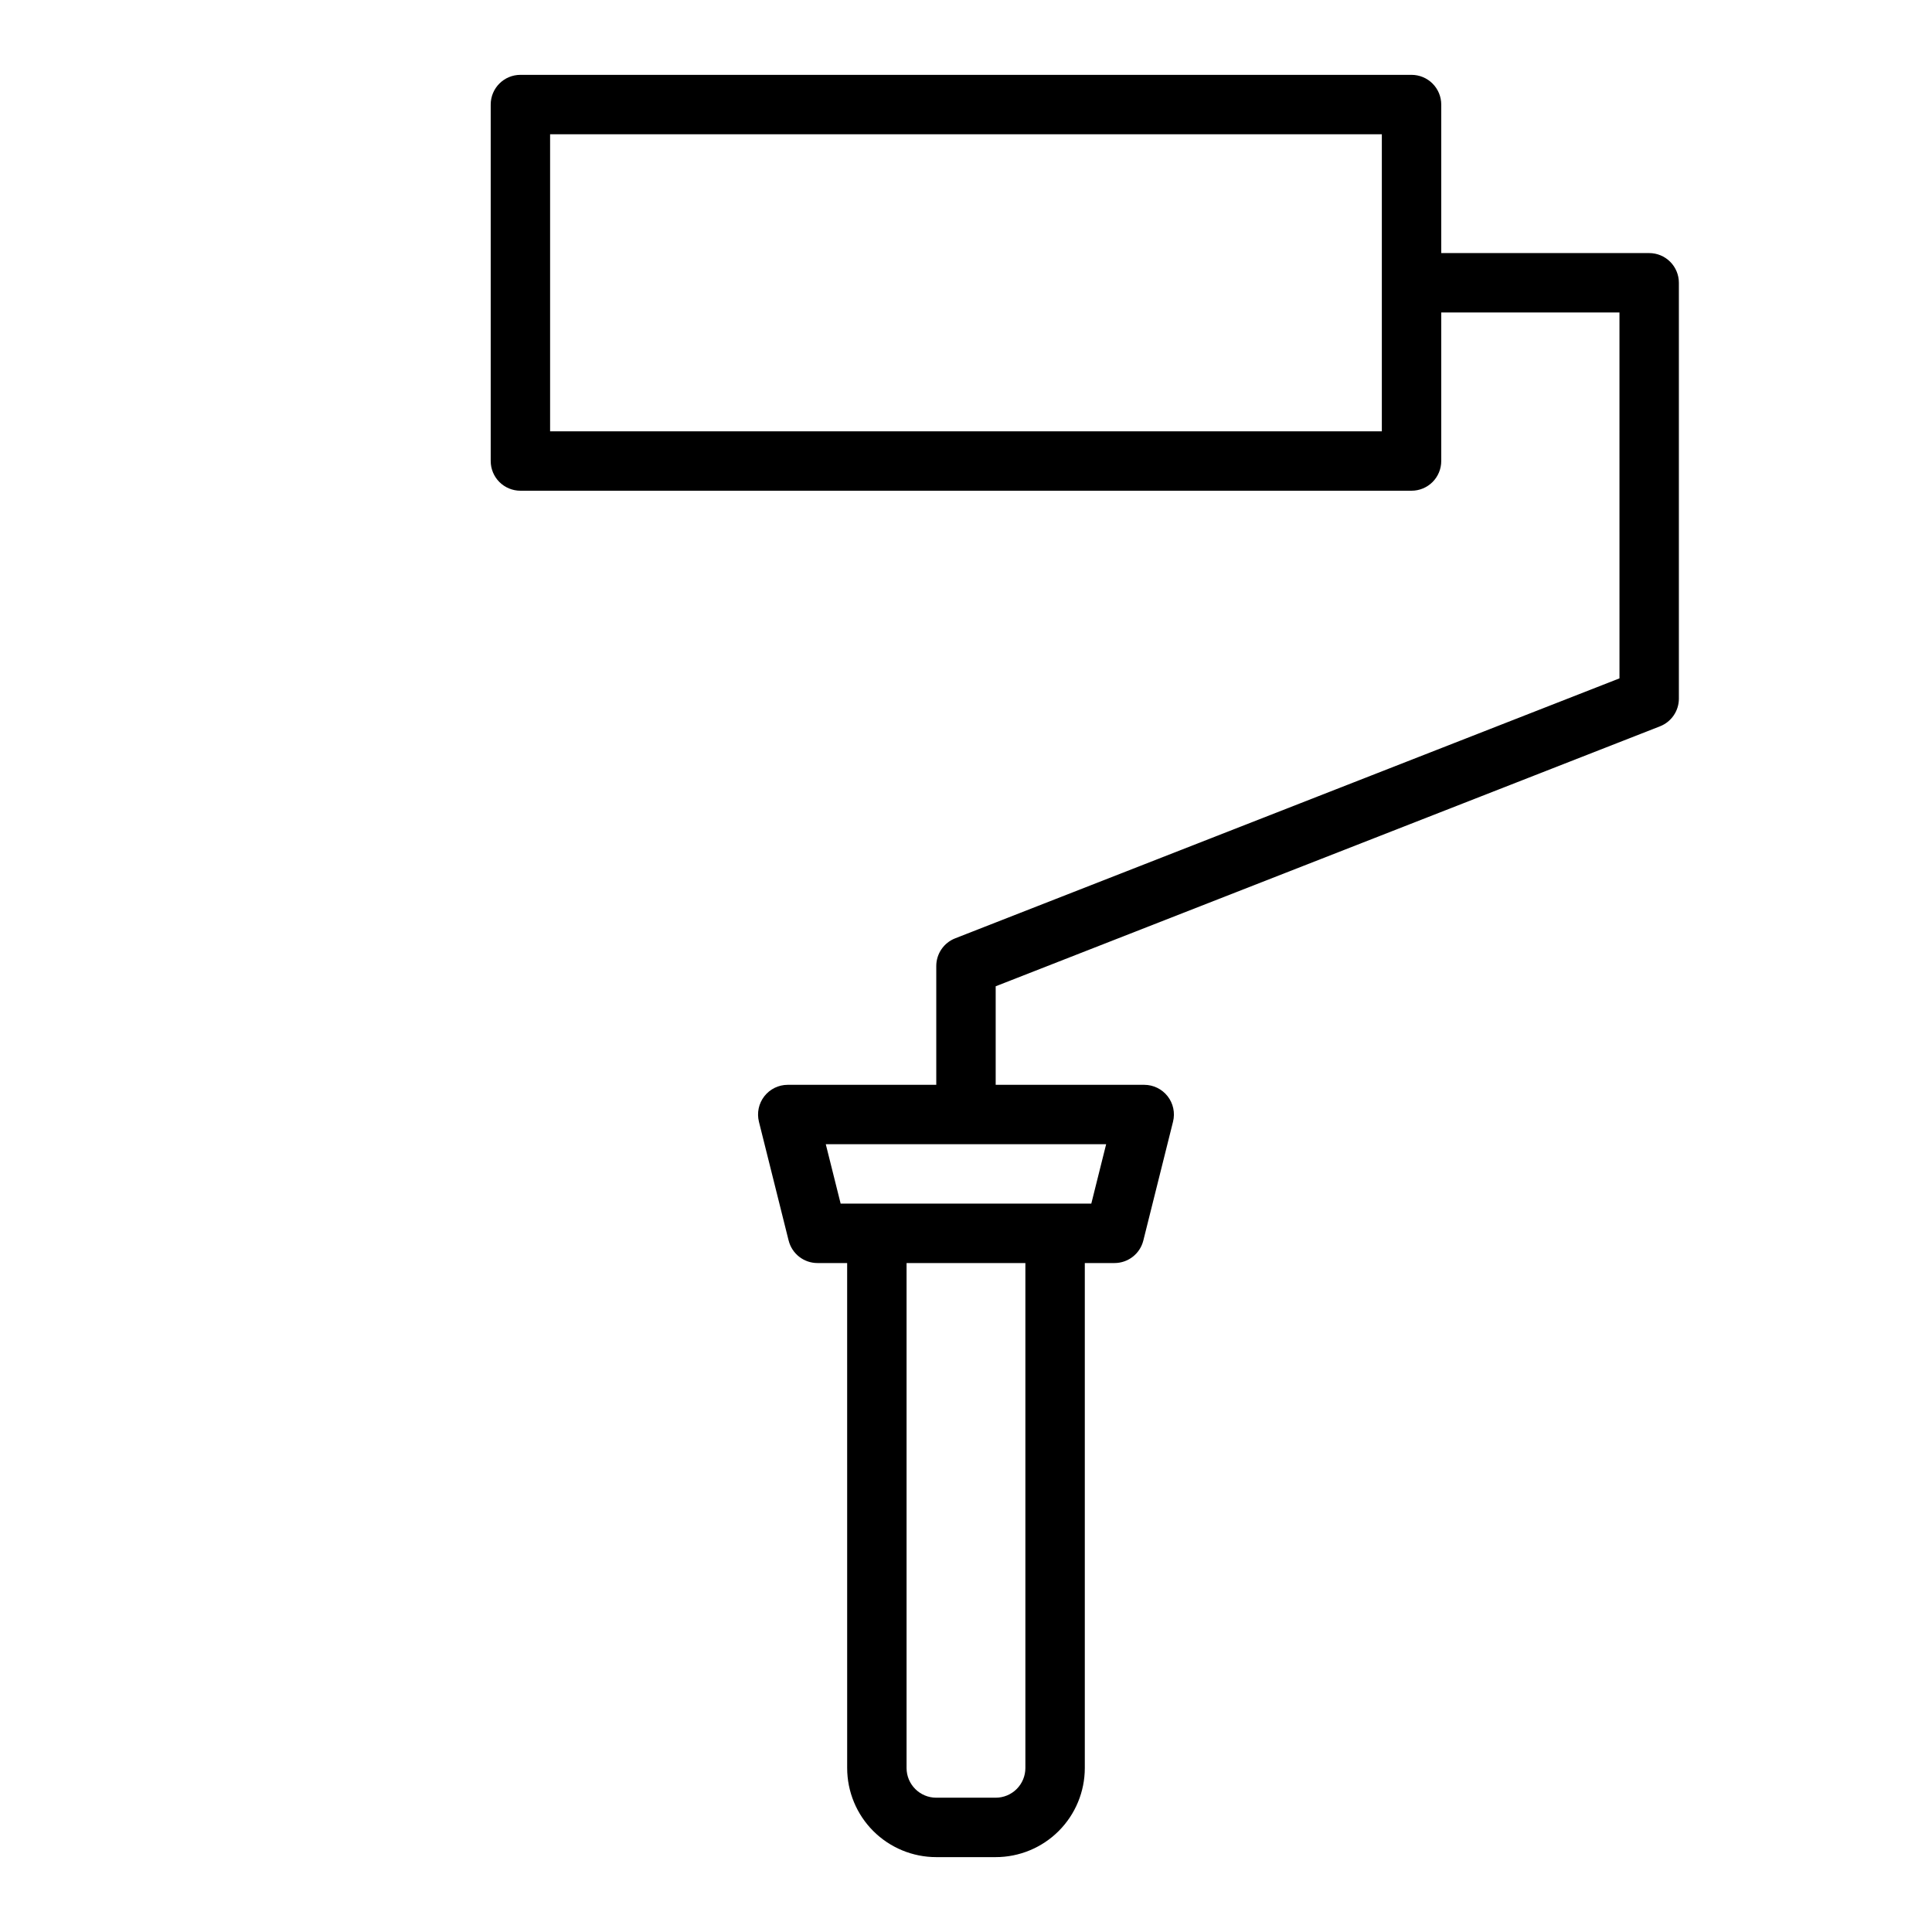
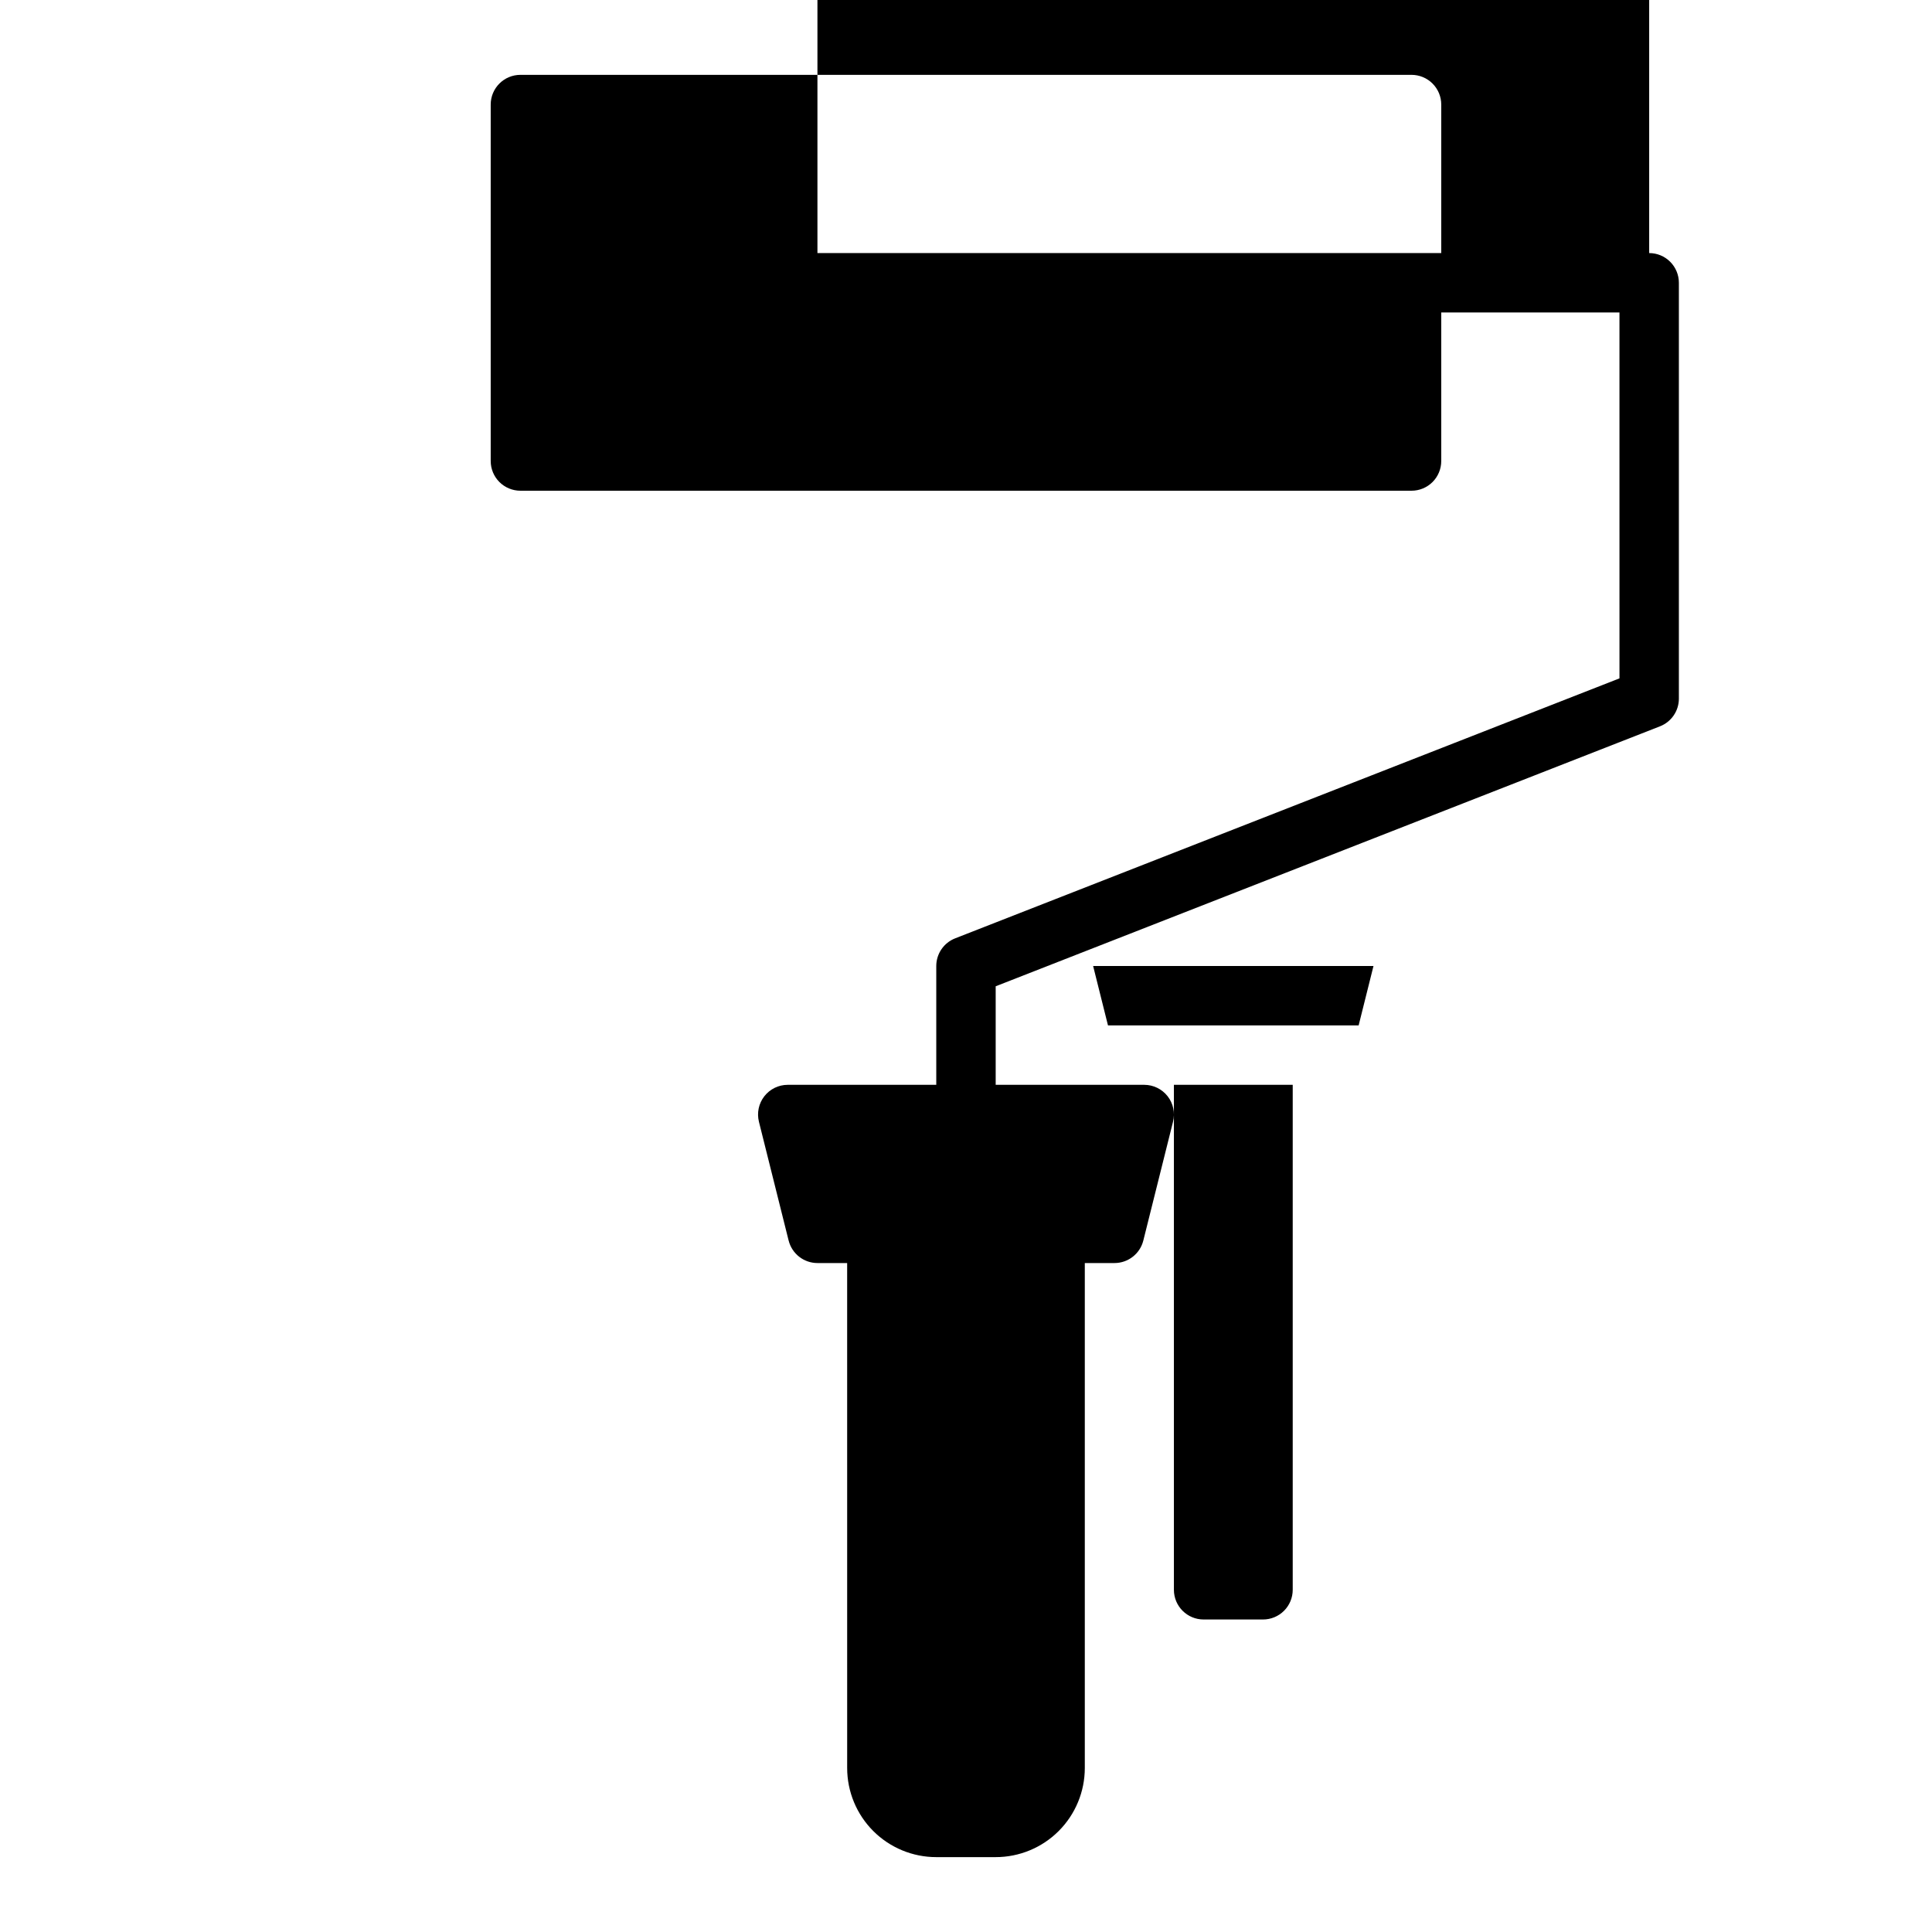
<svg xmlns="http://www.w3.org/2000/svg" fill="#000000" width="800px" height="800px" version="1.1" viewBox="144 144 512 512">
-   <path d="m581.05 211.07h-55.105v-39.359c0-2.09-0.828-4.09-2.305-5.566-1.477-1.477-3.477-2.309-5.566-2.309h-236.16c-4.348 0-7.871 3.527-7.871 7.875v94.465c0 2.086 0.828 4.09 2.305 5.566 1.477 1.473 3.481 2.305 5.566 2.305h236.16c2.09 0 4.09-0.832 5.566-2.305 1.477-1.477 2.305-3.481 2.305-5.566v-39.363h47.23l0.004 96.961-176.05 68.895c-3.019 1.18-5.004 4.09-5.008 7.332v31.488h-39.359c-2.426 0-4.715 1.117-6.203 3.027-1.492 1.91-2.019 4.402-1.434 6.758l7.871 31.488 0.004-0.004c0.875 3.504 4.023 5.961 7.633 5.961h7.871l0.004 133.82c0 6.262 2.488 12.27 6.914 16.699 4.43 4.43 10.438 6.918 16.699 6.918h15.746c6.262 0 12.27-2.488 16.699-6.918 4.43-4.43 6.918-10.438 6.918-16.699v-133.82h7.871c3.609 0 6.758-2.457 7.637-5.961l7.871-31.488v0.004c0.59-2.356 0.062-4.848-1.43-6.758s-3.781-3.027-6.207-3.027h-39.359v-26.113l176.05-68.895c3.016-1.18 5.004-4.09 5.004-7.332v-110.21c0-2.086-0.828-4.09-2.305-5.566-1.477-1.477-3.477-2.305-5.566-2.305zm-70.848 47.23h-220.42v-78.719h220.42zm-94.465 354.24c0 2.09-0.828 4.09-2.305 5.566s-3.481 2.305-5.566 2.305h-15.746c-4.348 0-7.871-3.523-7.871-7.871v-133.82h31.488zm17.469-149.57-66.426 0.004-3.938-15.742h74.297z" />
+   <path d="m581.05 211.07h-55.105v-39.359c0-2.09-0.828-4.09-2.305-5.566-1.477-1.477-3.477-2.309-5.566-2.309h-236.16c-4.348 0-7.871 3.527-7.871 7.875v94.465c0 2.086 0.828 4.09 2.305 5.566 1.477 1.473 3.481 2.305 5.566 2.305h236.16c2.09 0 4.09-0.832 5.566-2.305 1.477-1.477 2.305-3.481 2.305-5.566v-39.363h47.23l0.004 96.961-176.05 68.895c-3.019 1.18-5.004 4.09-5.008 7.332v31.488h-39.359c-2.426 0-4.715 1.117-6.203 3.027-1.492 1.91-2.019 4.402-1.434 6.758l7.871 31.488 0.004-0.004c0.875 3.504 4.023 5.961 7.633 5.961h7.871l0.004 133.82c0 6.262 2.488 12.27 6.914 16.699 4.43 4.43 10.438 6.918 16.699 6.918h15.746c6.262 0 12.27-2.488 16.699-6.918 4.43-4.43 6.918-10.438 6.918-16.699v-133.82h7.871c3.609 0 6.758-2.457 7.637-5.961l7.871-31.488v0.004c0.59-2.356 0.062-4.848-1.43-6.758s-3.781-3.027-6.207-3.027h-39.359v-26.113l176.05-68.895c3.016-1.18 5.004-4.09 5.004-7.332v-110.21c0-2.086-0.828-4.09-2.305-5.566-1.477-1.477-3.477-2.305-5.566-2.305zh-220.42v-78.719h220.42zm-94.465 354.24c0 2.09-0.828 4.09-2.305 5.566s-3.481 2.305-5.566 2.305h-15.746c-4.348 0-7.871-3.523-7.871-7.871v-133.82h31.488zm17.469-149.57-66.426 0.004-3.938-15.742h74.297z" />
</svg>